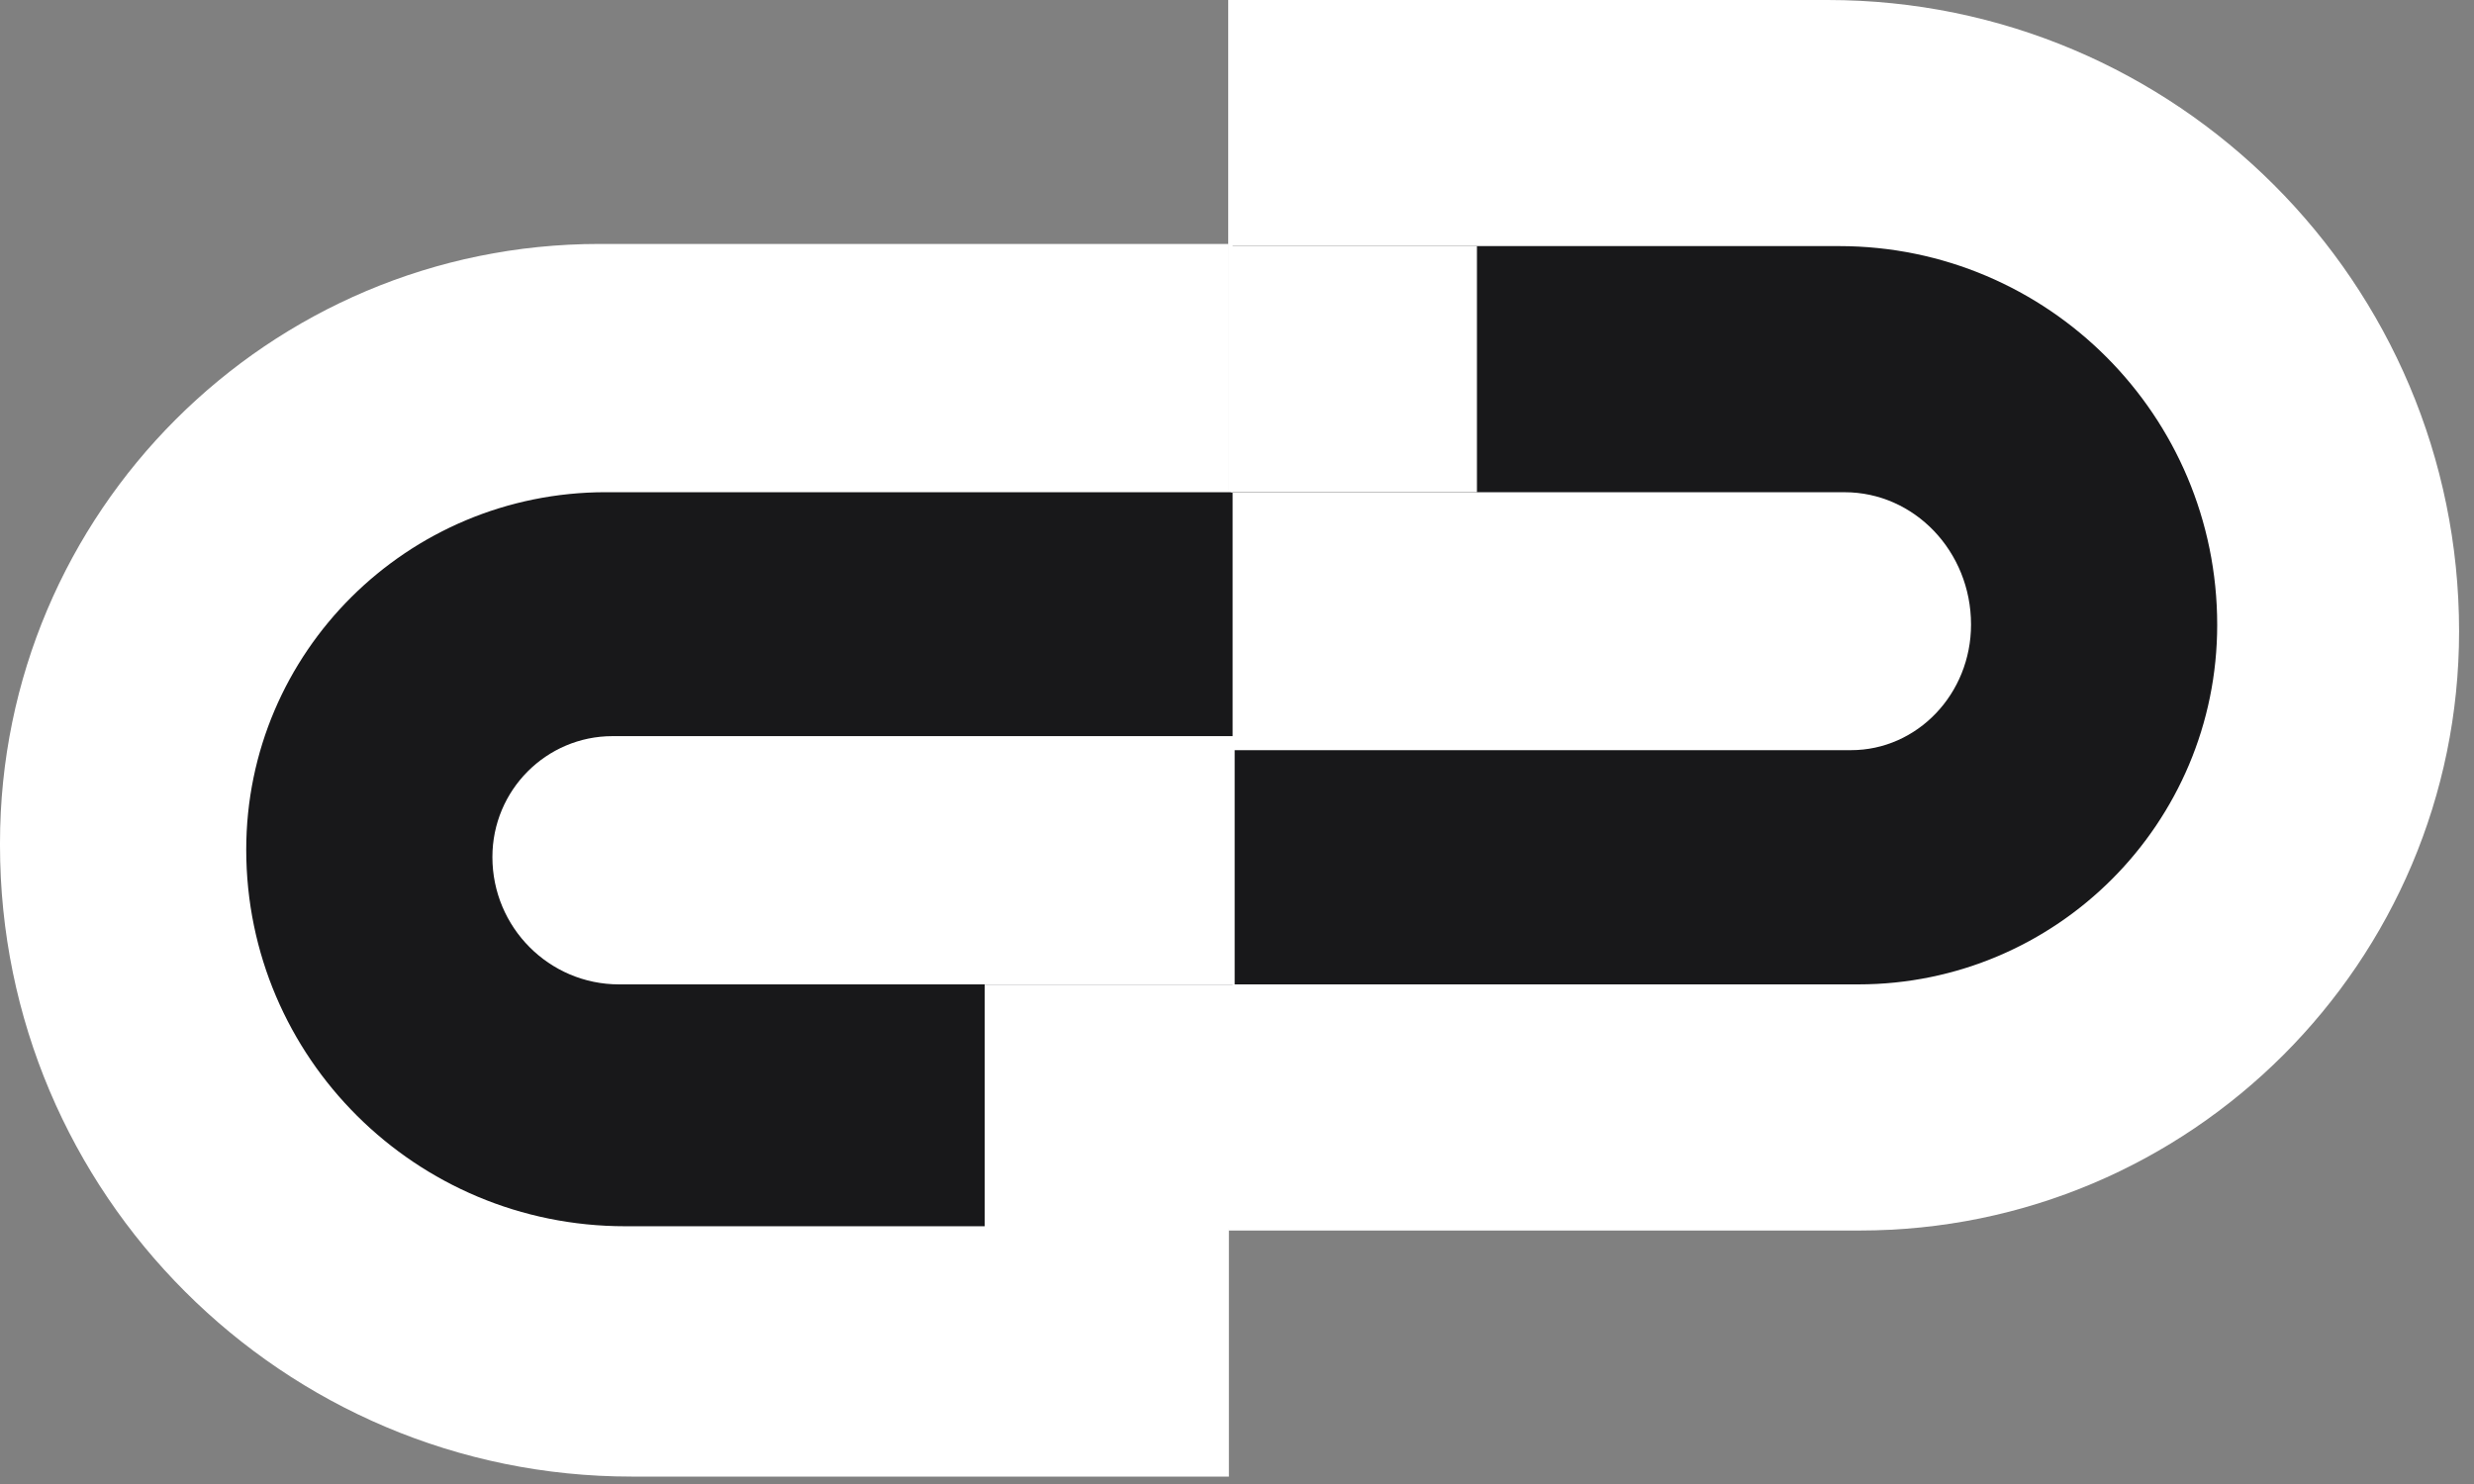
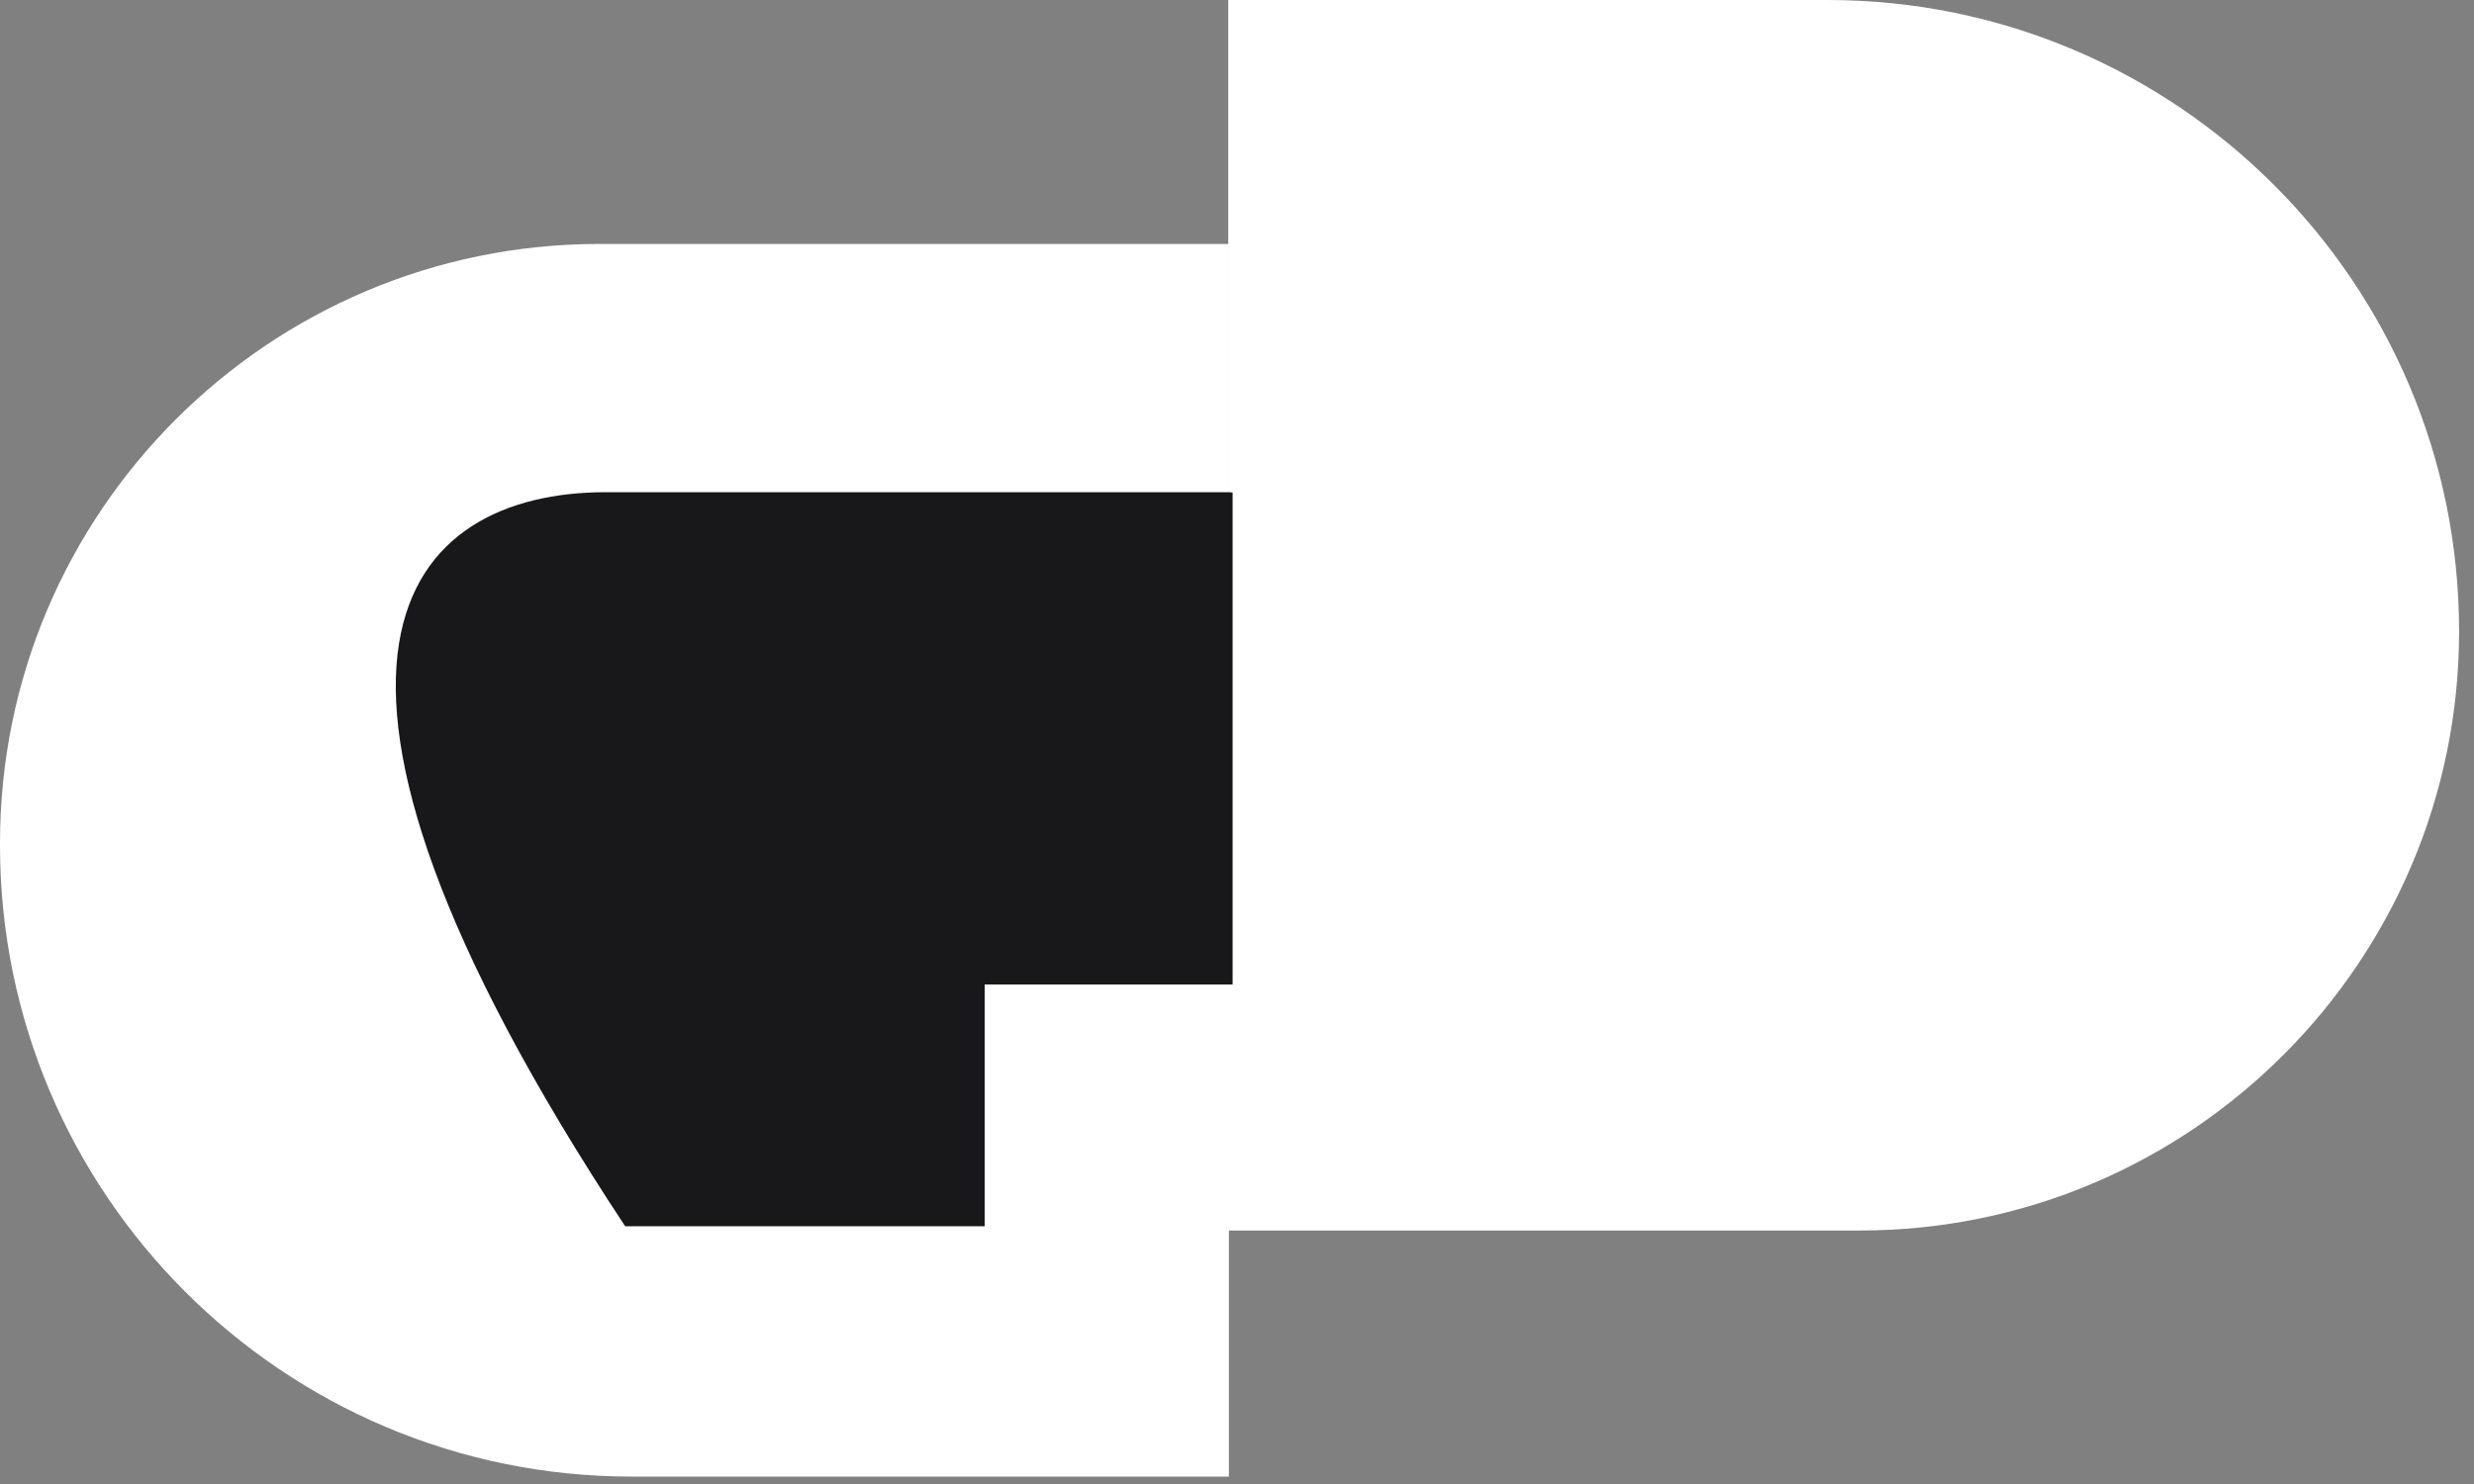
<svg xmlns="http://www.w3.org/2000/svg" width="70" height="42" viewBox="0 0 70 42" fill="none">
  <rect x="0" y="0" width="70" height="42" fill="#808080" stroke="none" />
  <g id="Group 79">
    <path id="Vector" d="M16.961 6.905H34.771V41.79H17.868C8.006 41.79 0 33.784 0 23.922V23.864C0 14.503 7.599 6.904 16.96 6.904H16.961V6.905Z" fill="white" />
    <path id="Vector_2" d="M52.619 34.826H34.752V0H51.711C61.571 0 69.578 8.005 69.578 17.867C69.578 27.226 61.978 34.826 52.619 34.826Z" fill="white" />
-     <path id="Vector_3" d="M34.878 6.965H52.034C57.943 6.965 62.734 11.764 62.734 17.685C62.734 23.304 58.187 27.86 52.576 27.86H34.877V6.965H34.878Z" fill="#18181A" />
-     <path id="Vector_4" d="M34.801 13.931H52.191C54.167 13.931 55.769 15.608 55.769 17.676C55.769 19.639 54.248 21.231 52.373 21.231H34.801V13.931Z" fill="white" />
-     <path id="Vector_5" d="M34.876 34.705H17.688C11.767 34.705 6.967 29.933 6.967 24.047C6.967 18.46 11.523 13.93 17.143 13.93H34.876V34.705Z" fill="#18181A" />
-     <path id="Vector_6" d="M34.934 27.86H17.516C15.537 27.86 13.932 26.246 13.932 24.256C13.932 22.365 15.455 20.834 17.333 20.834H34.934V27.86Z" fill="white" />
+     <path id="Vector_5" d="M34.876 34.705H17.688C6.967 18.46 11.523 13.93 17.143 13.93H34.876V34.705Z" fill="#18181A" />
    <path id="Vector_7" d="M34.989 27.864H27.861V34.764H34.989V27.864Z" fill="white" />
    <path id="Vector_8" d="M41.789 6.965H34.824V13.93H41.789V6.965Z" fill="white" />
  </g>
</svg>